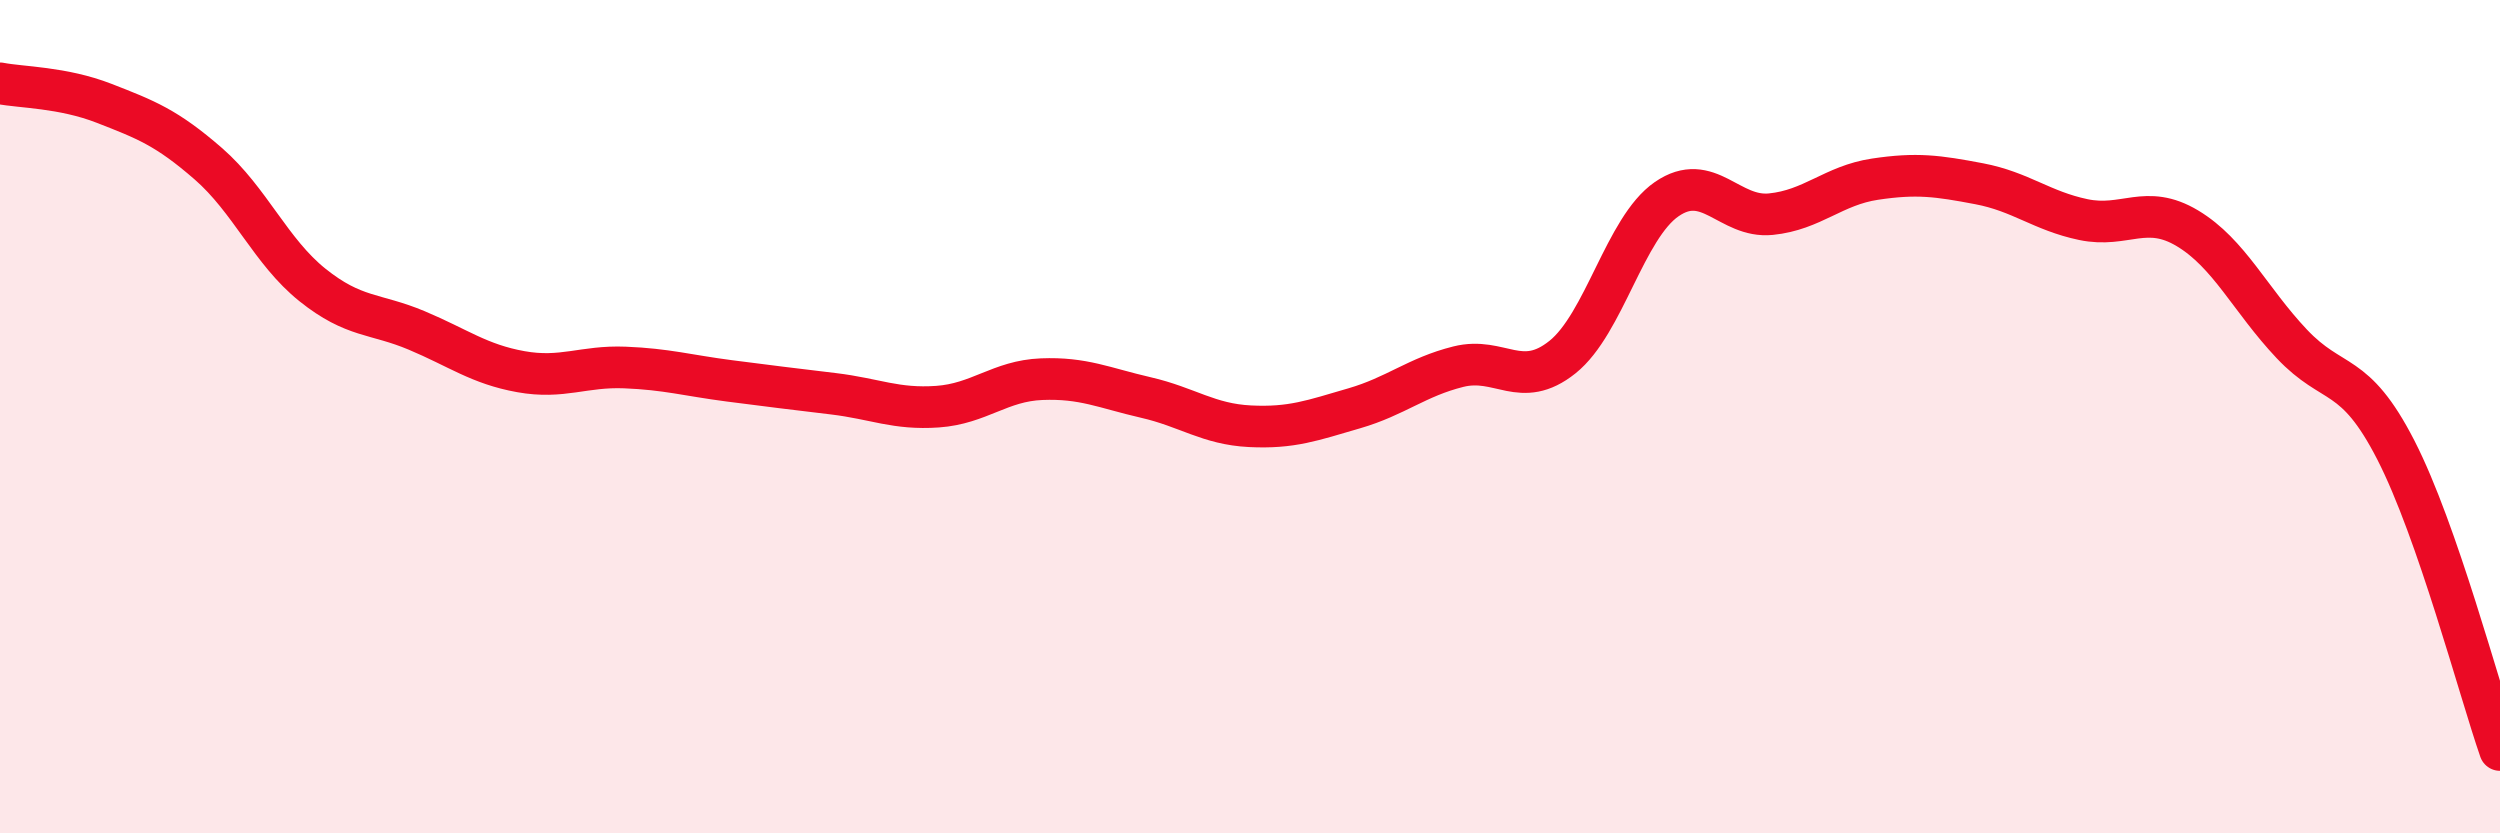
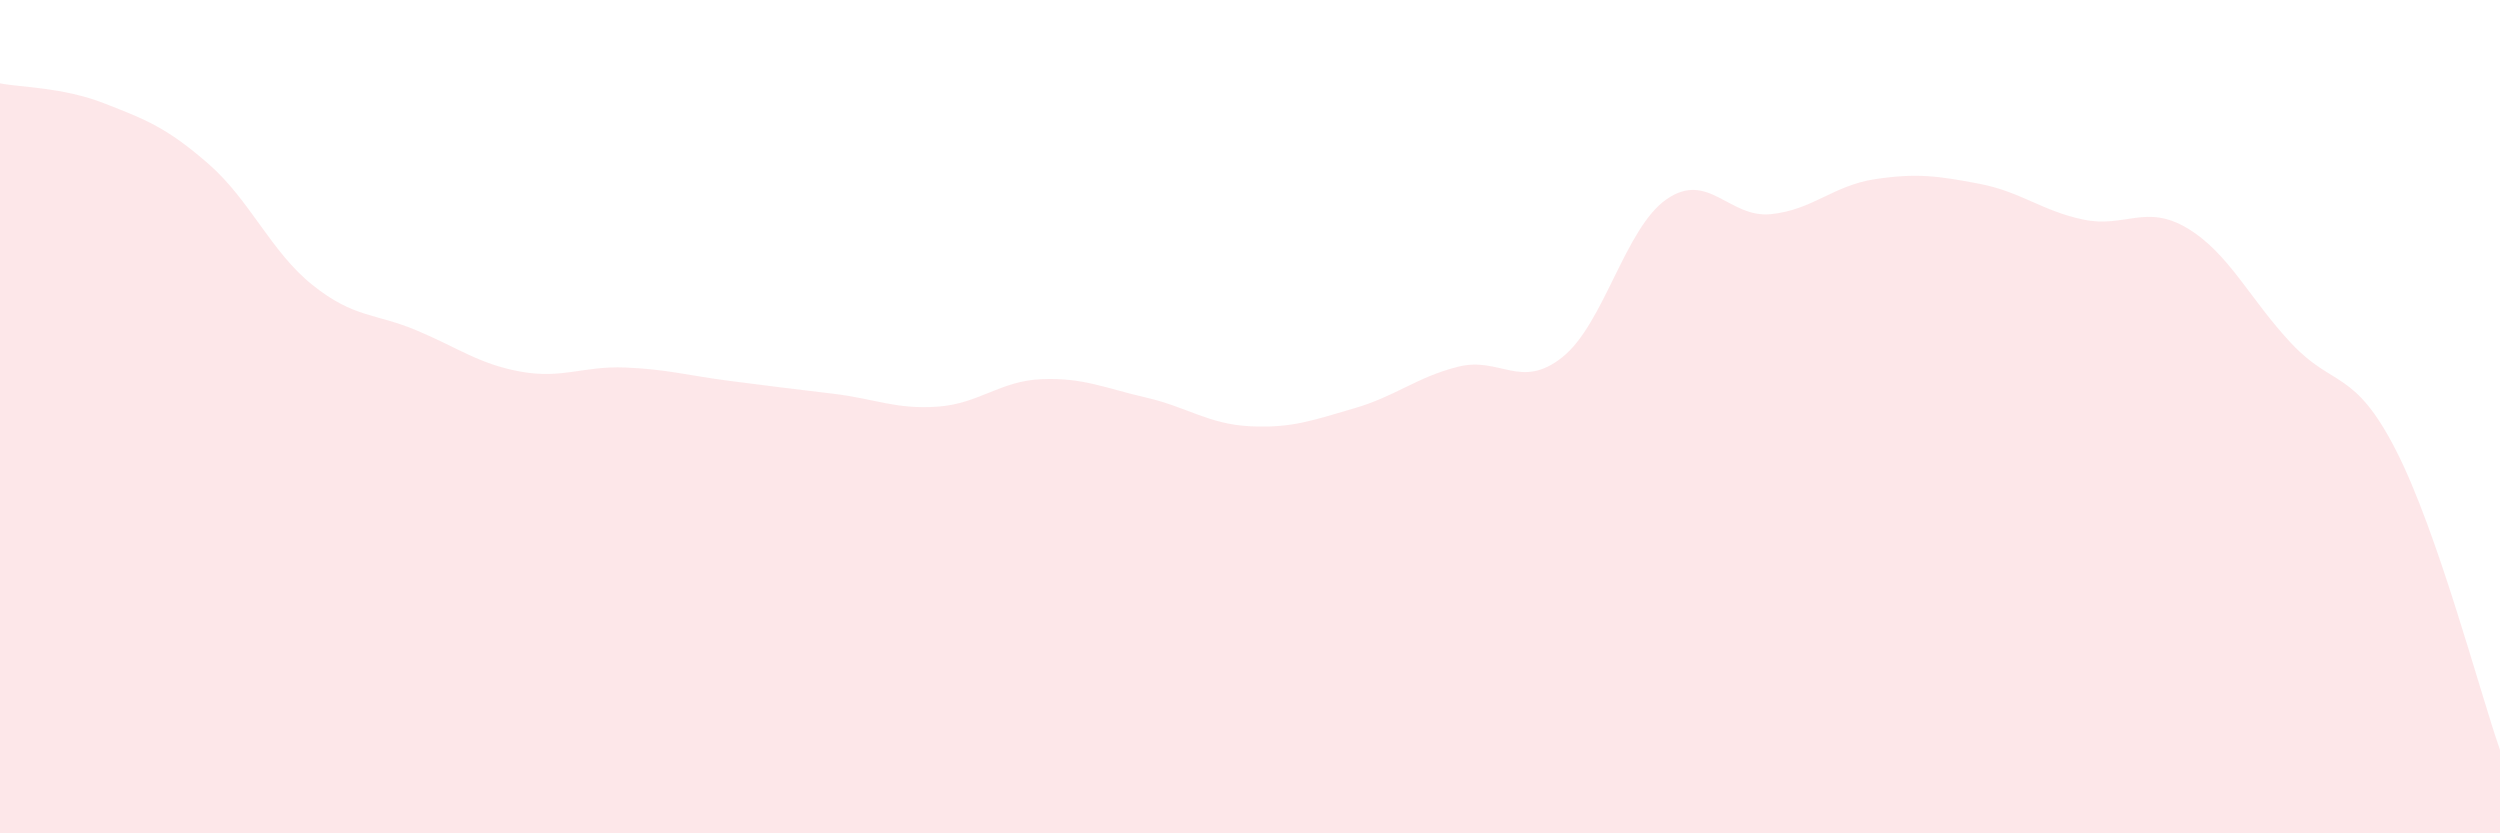
<svg xmlns="http://www.w3.org/2000/svg" width="60" height="20" viewBox="0 0 60 20">
  <path d="M 0,2 C 0.5,2.1 1.5,2.09 2.5,2.48 C 3.5,2.87 4,3.06 5,3.93 C 6,4.8 6.5,6.04 7.5,6.84 C 8.5,7.64 9,7.51 10,7.93 C 11,8.35 11.5,8.74 12.5,8.92 C 13.5,9.1 14,8.78 15,8.82 C 16,8.86 16.5,9.01 17.5,9.14 C 18.5,9.27 19,9.33 20,9.45 C 21,9.57 21.5,9.83 22.5,9.76 C 23.5,9.69 24,9.14 25,9.1 C 26,9.06 26.5,9.31 27.5,9.54 C 28.5,9.77 29,10.18 30,10.23 C 31,10.28 31.5,10.09 32.5,9.8 C 33.5,9.51 34,9.05 35,8.8 C 36,8.55 36.5,9.37 37.5,8.57 C 38.5,7.77 39,5.47 40,4.78 C 41,4.09 41.5,5.24 42.5,5.14 C 43.5,5.04 44,4.45 45,4.3 C 46,4.15 46.5,4.22 47.5,4.41 C 48.5,4.6 49,5.06 50,5.27 C 51,5.48 51.5,4.88 52.5,5.48 C 53.5,6.08 54,7.19 55,8.25 C 56,9.31 56.5,8.85 57.5,10.8 C 58.5,12.75 59.5,16.56 60,18L60 20L0 20Z" fill="#EB0A25" opacity="0.1" stroke-linecap="round" stroke-linejoin="round" />
-   <path d="M 0,2 C 0.5,2.1 1.5,2.09 2.5,2.48 C 3.5,2.87 4,3.06 5,3.93 C 6,4.8 6.5,6.04 7.5,6.84 C 8.5,7.64 9,7.51 10,7.93 C 11,8.35 11.5,8.74 12.5,8.92 C 13.5,9.1 14,8.78 15,8.82 C 16,8.86 16.5,9.01 17.5,9.14 C 18.5,9.27 19,9.33 20,9.45 C 21,9.57 21.5,9.83 22.5,9.76 C 23.5,9.69 24,9.14 25,9.1 C 26,9.06 26.5,9.31 27.5,9.54 C 28.5,9.77 29,10.18 30,10.23 C 31,10.28 31.5,10.09 32.5,9.8 C 33.5,9.51 34,9.05 35,8.8 C 36,8.55 36.5,9.37 37.5,8.57 C 38.5,7.77 39,5.47 40,4.78 C 41,4.09 41.5,5.24 42.5,5.14 C 43.5,5.04 44,4.45 45,4.3 C 46,4.15 46.5,4.22 47.5,4.41 C 48.5,4.6 49,5.06 50,5.27 C 51,5.48 51.5,4.88 52.5,5.48 C 53.5,6.08 54,7.19 55,8.25 C 56,9.31 56.5,8.85 57.5,10.8 C 58.5,12.75 59.5,16.56 60,18" stroke="#EB0A25" stroke-width="1" fill="none" stroke-linecap="round" stroke-linejoin="round" />
</svg>